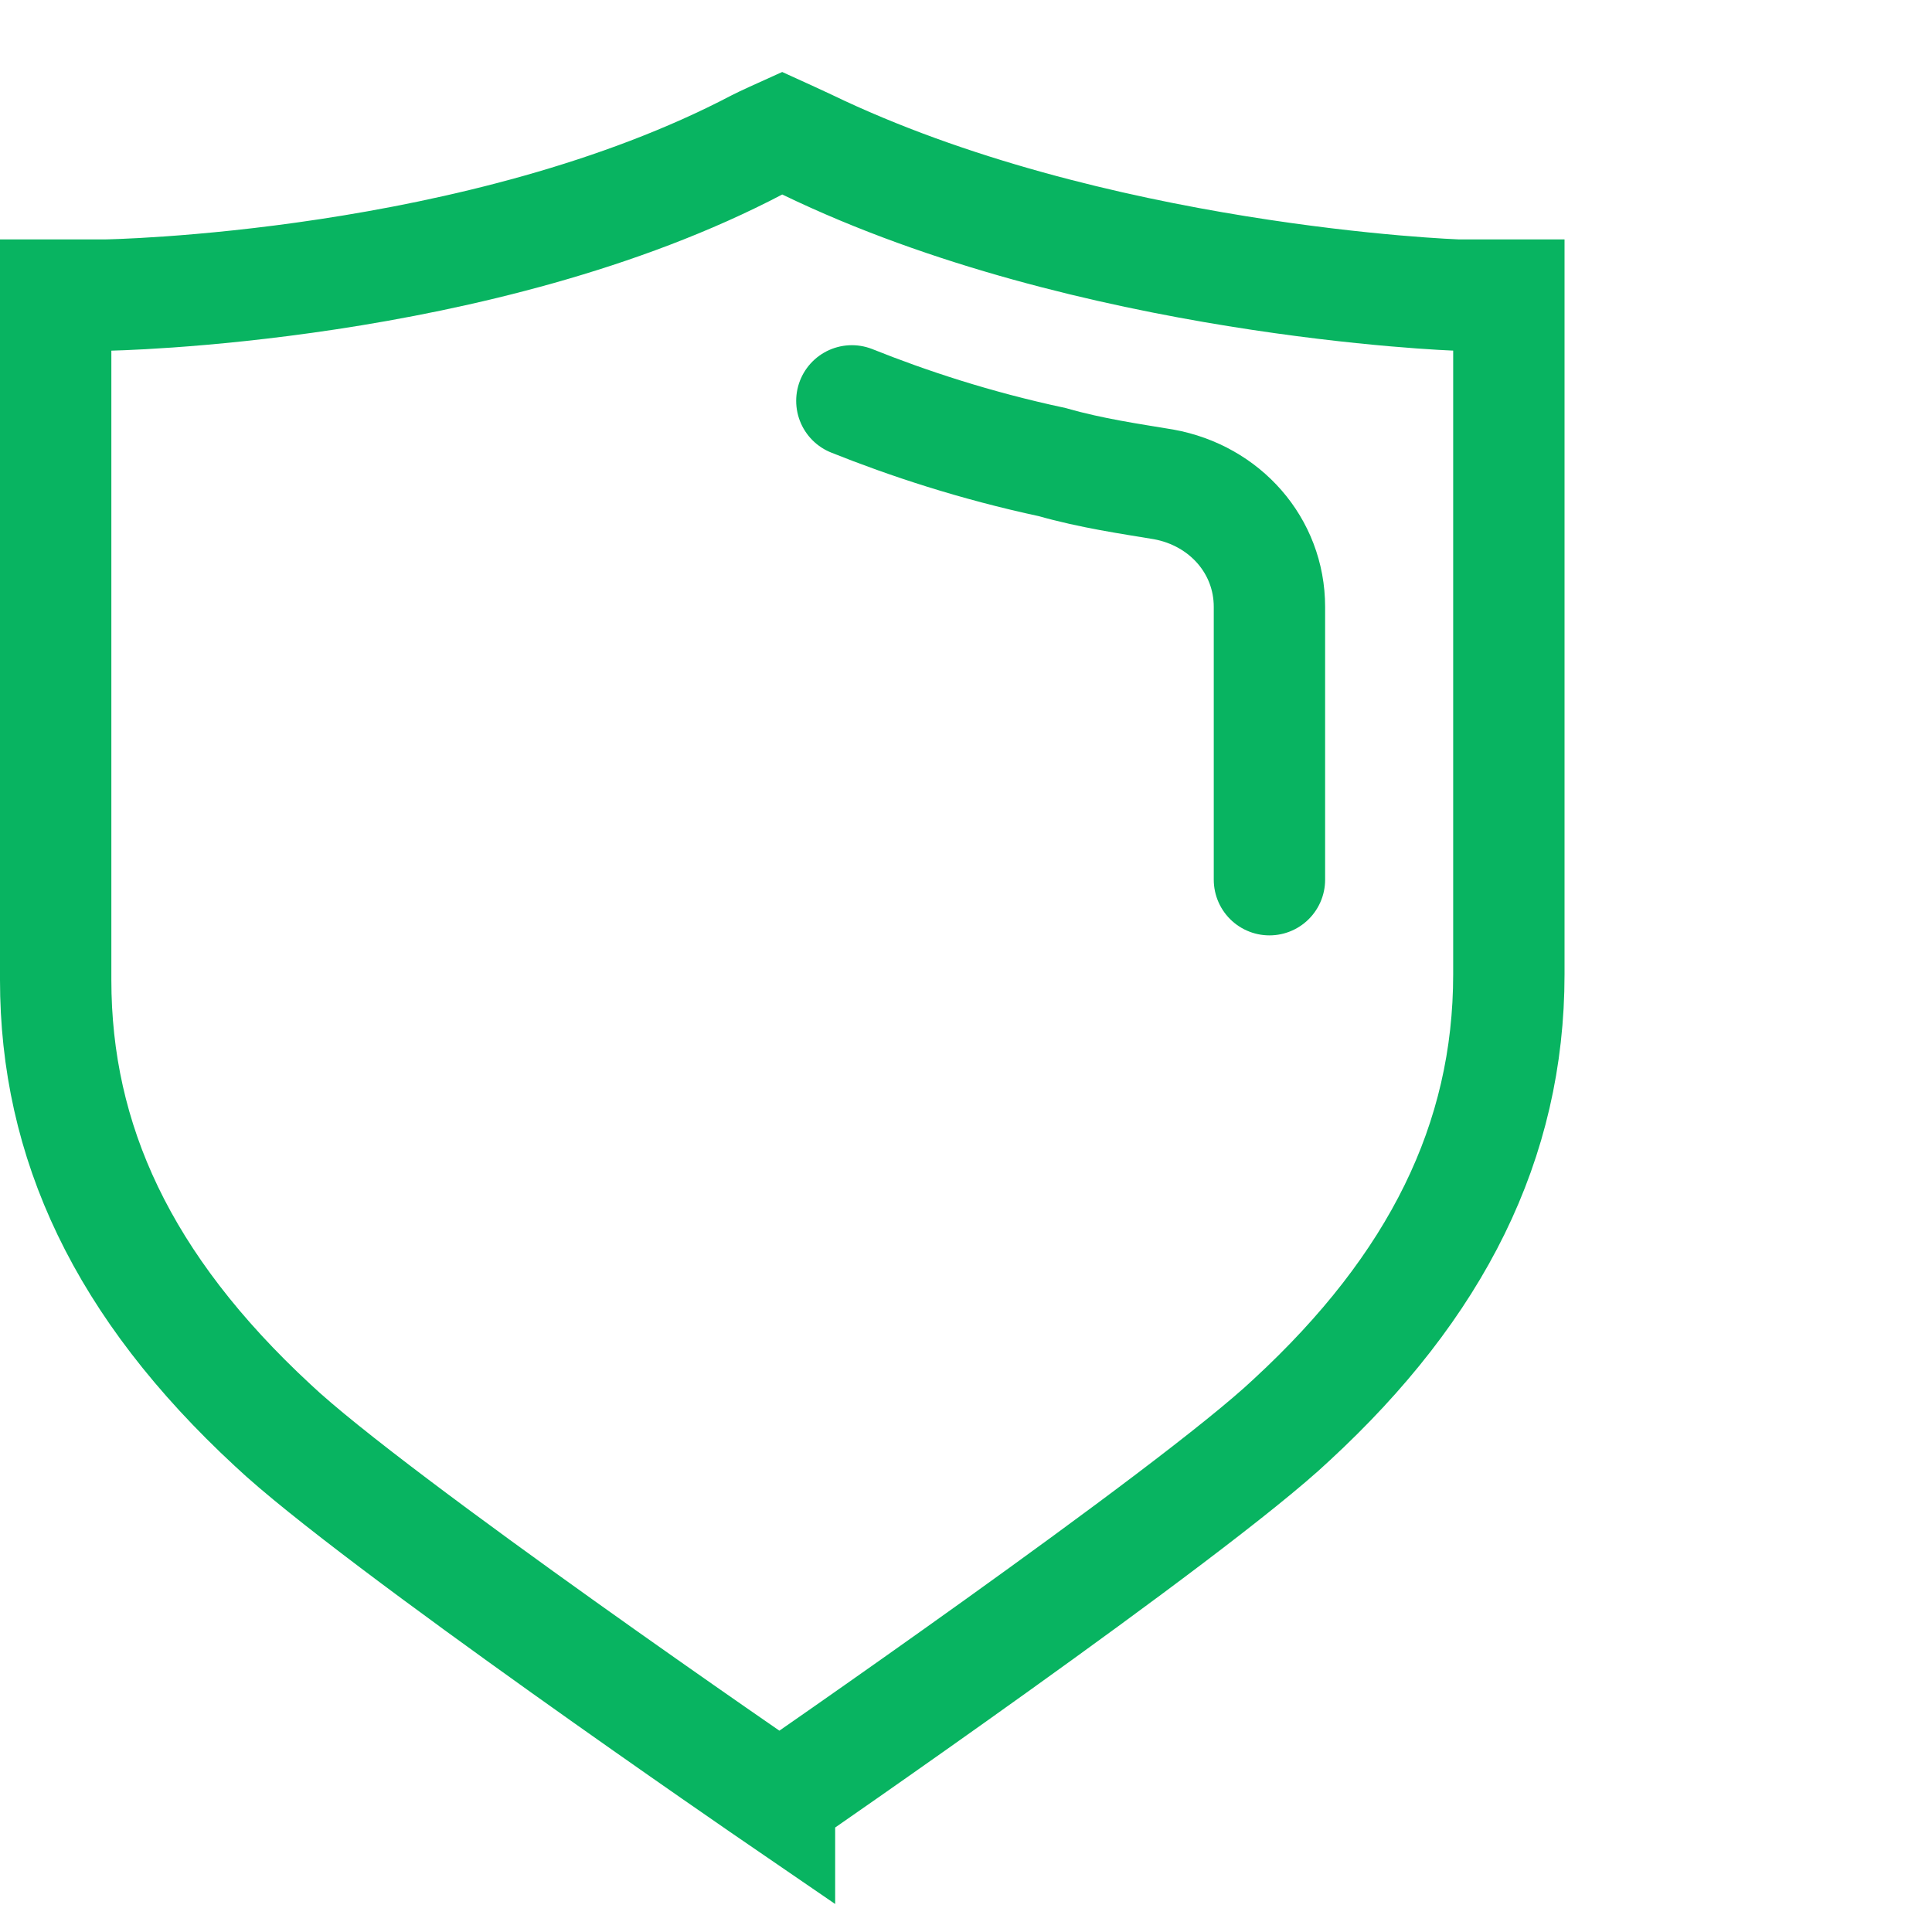
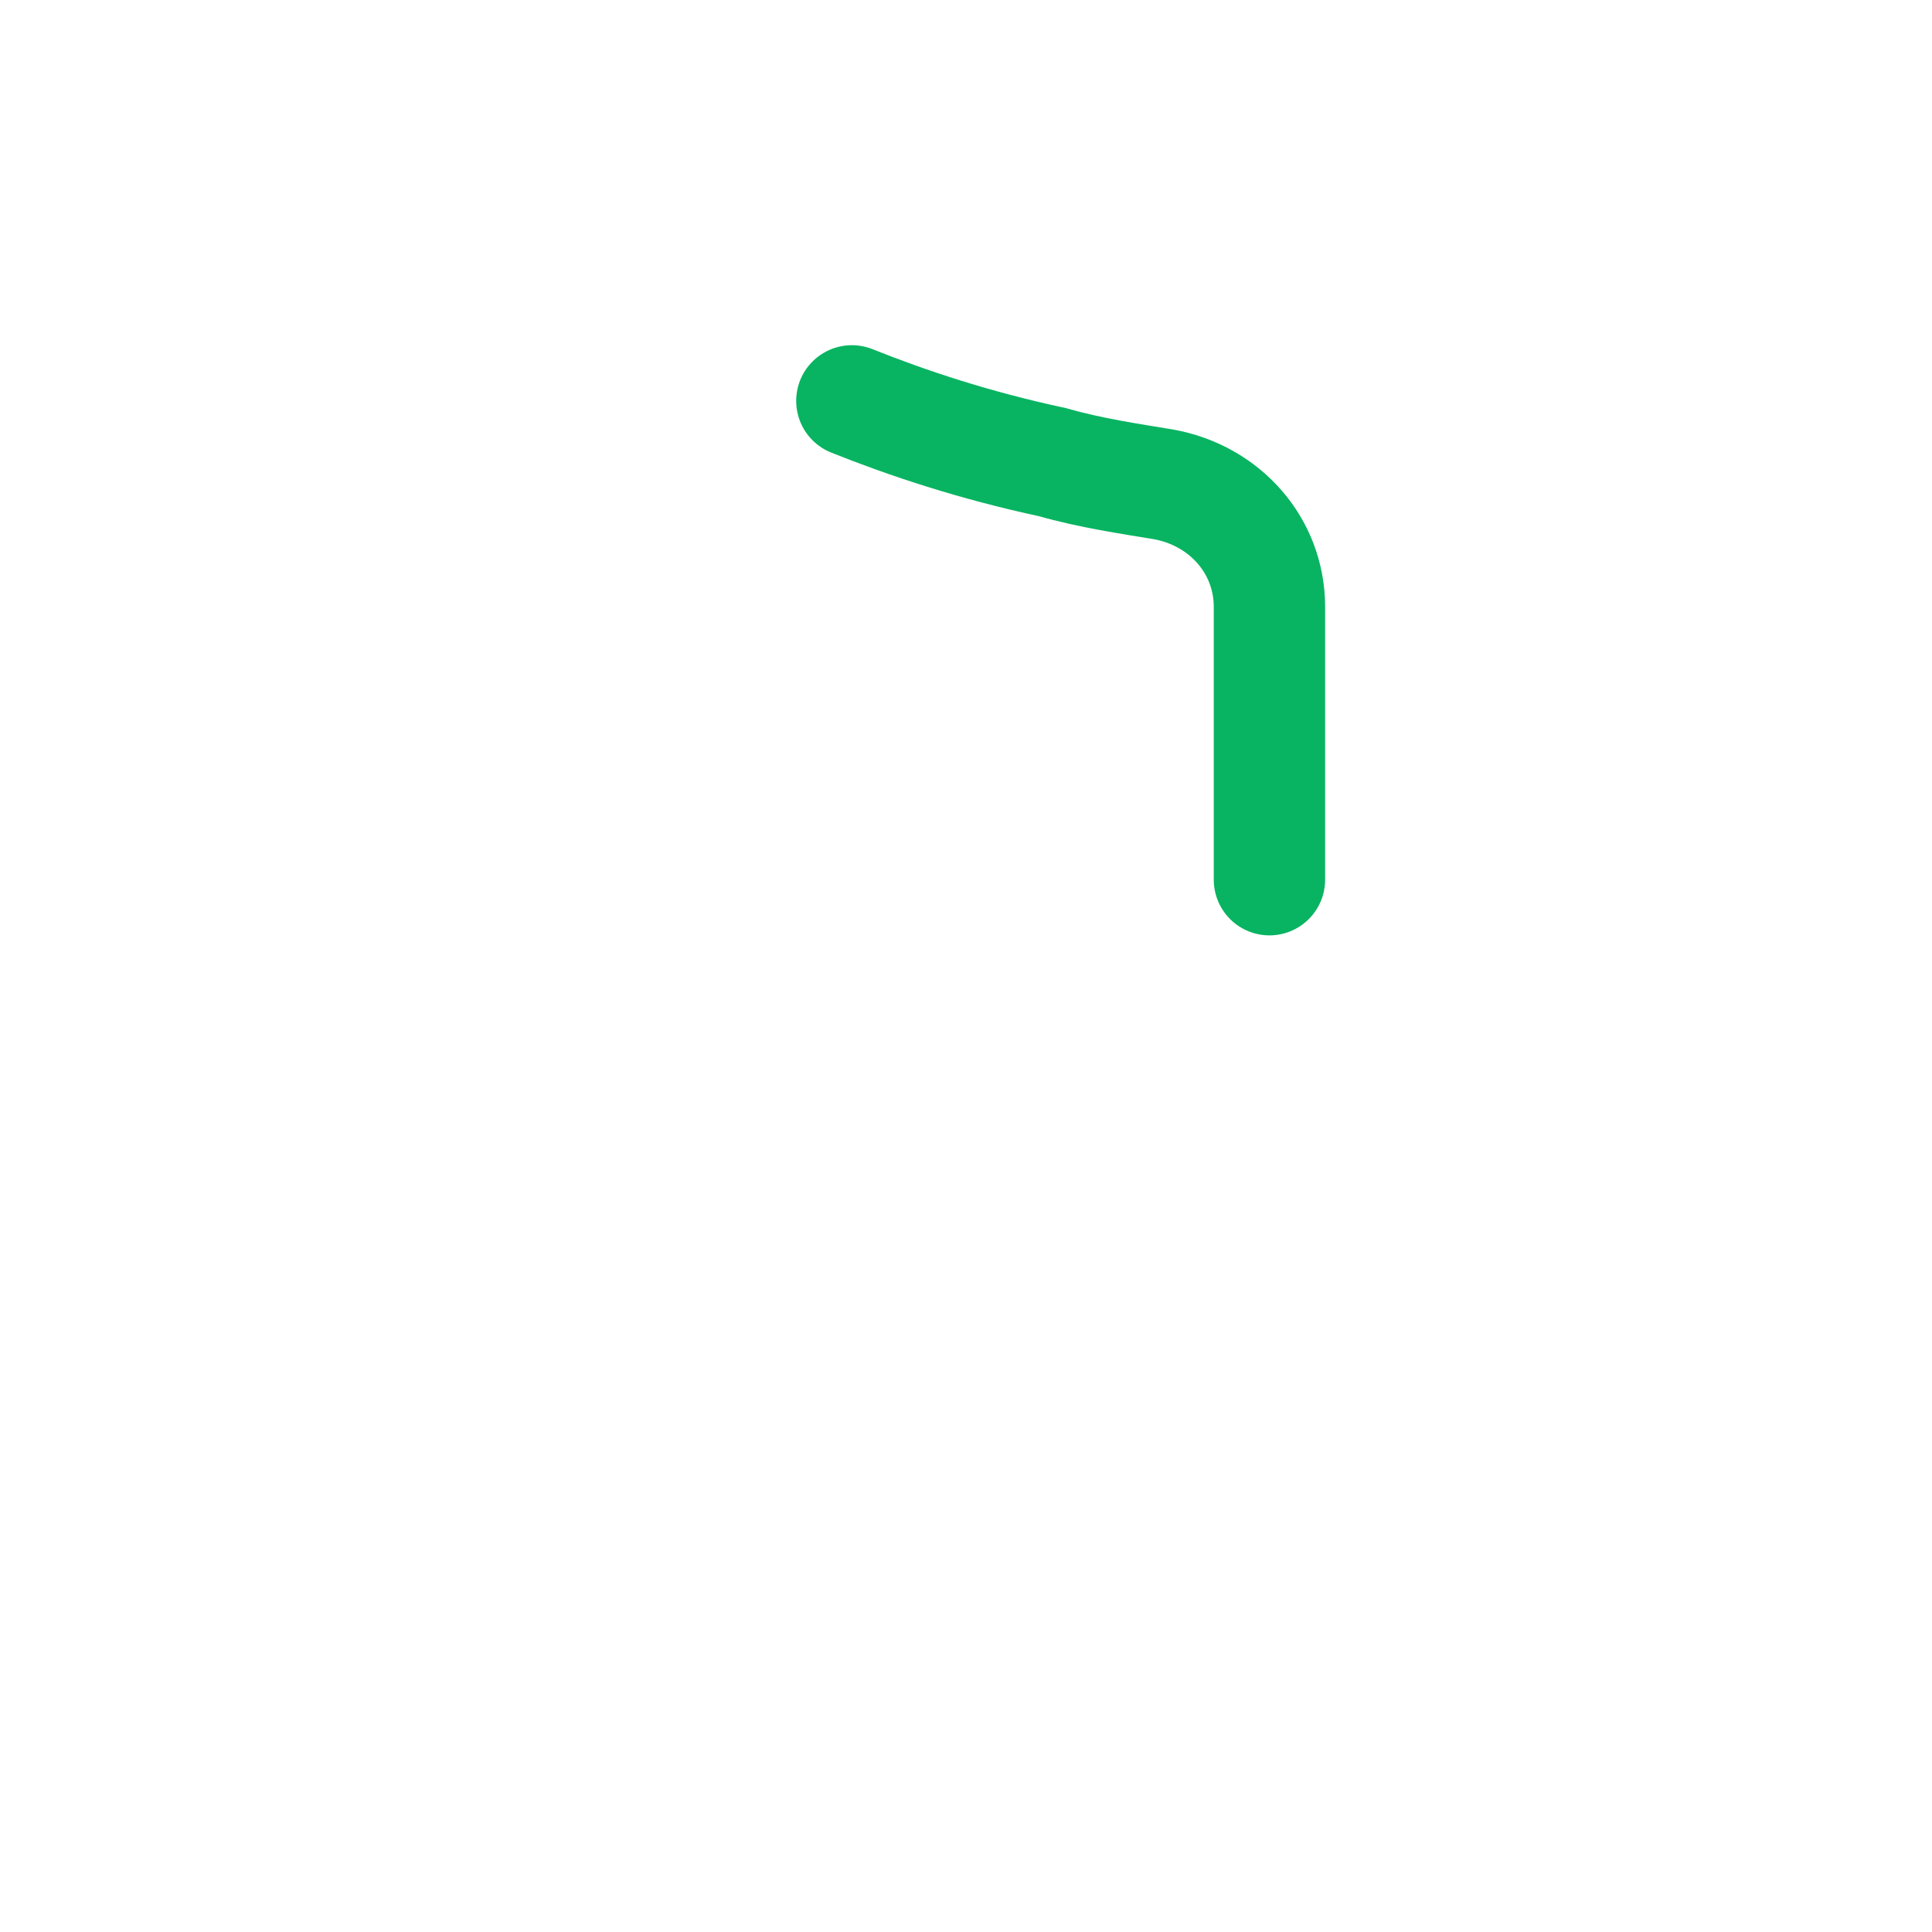
<svg xmlns="http://www.w3.org/2000/svg" id="Layer_1" version="1.1" viewBox="0 0 34.7 34.7">
  <defs>
    <style> .st0, .st1, .st2 { fill: none; } .st1, .st2 { stroke: #08b461; stroke-width: 2px; } .st2 { stroke-linecap: round; } </style>
  </defs>
-   <rect class="st0" width="34.7" height="34.7" />
  <g>
-     <path class="st1" d="M14,32.3s-7.3-5-9.1-6.7c-2.7-2.5-3.9-5.1-3.9-8V5.3h.9s6.747-.099,11.7-2.7c.099-.052.447-.209.447-.209,0,0,.332.151.453.209,5.082,2.454,11.6,2.7,11.7,2.7h.9v12.2c0,3-1.3,5.6-3.9,8-1.8,1.7-9.2,6.8-9.2,6.8Z" />
    <path class="st2" d="M15.3,7.2c1,.4,2.2.8,3.6,1.1.7.2,1.4.3,2,.4,1.1.2,1.9,1.1,1.9,2.2v4.9" />
  </g>
</svg>